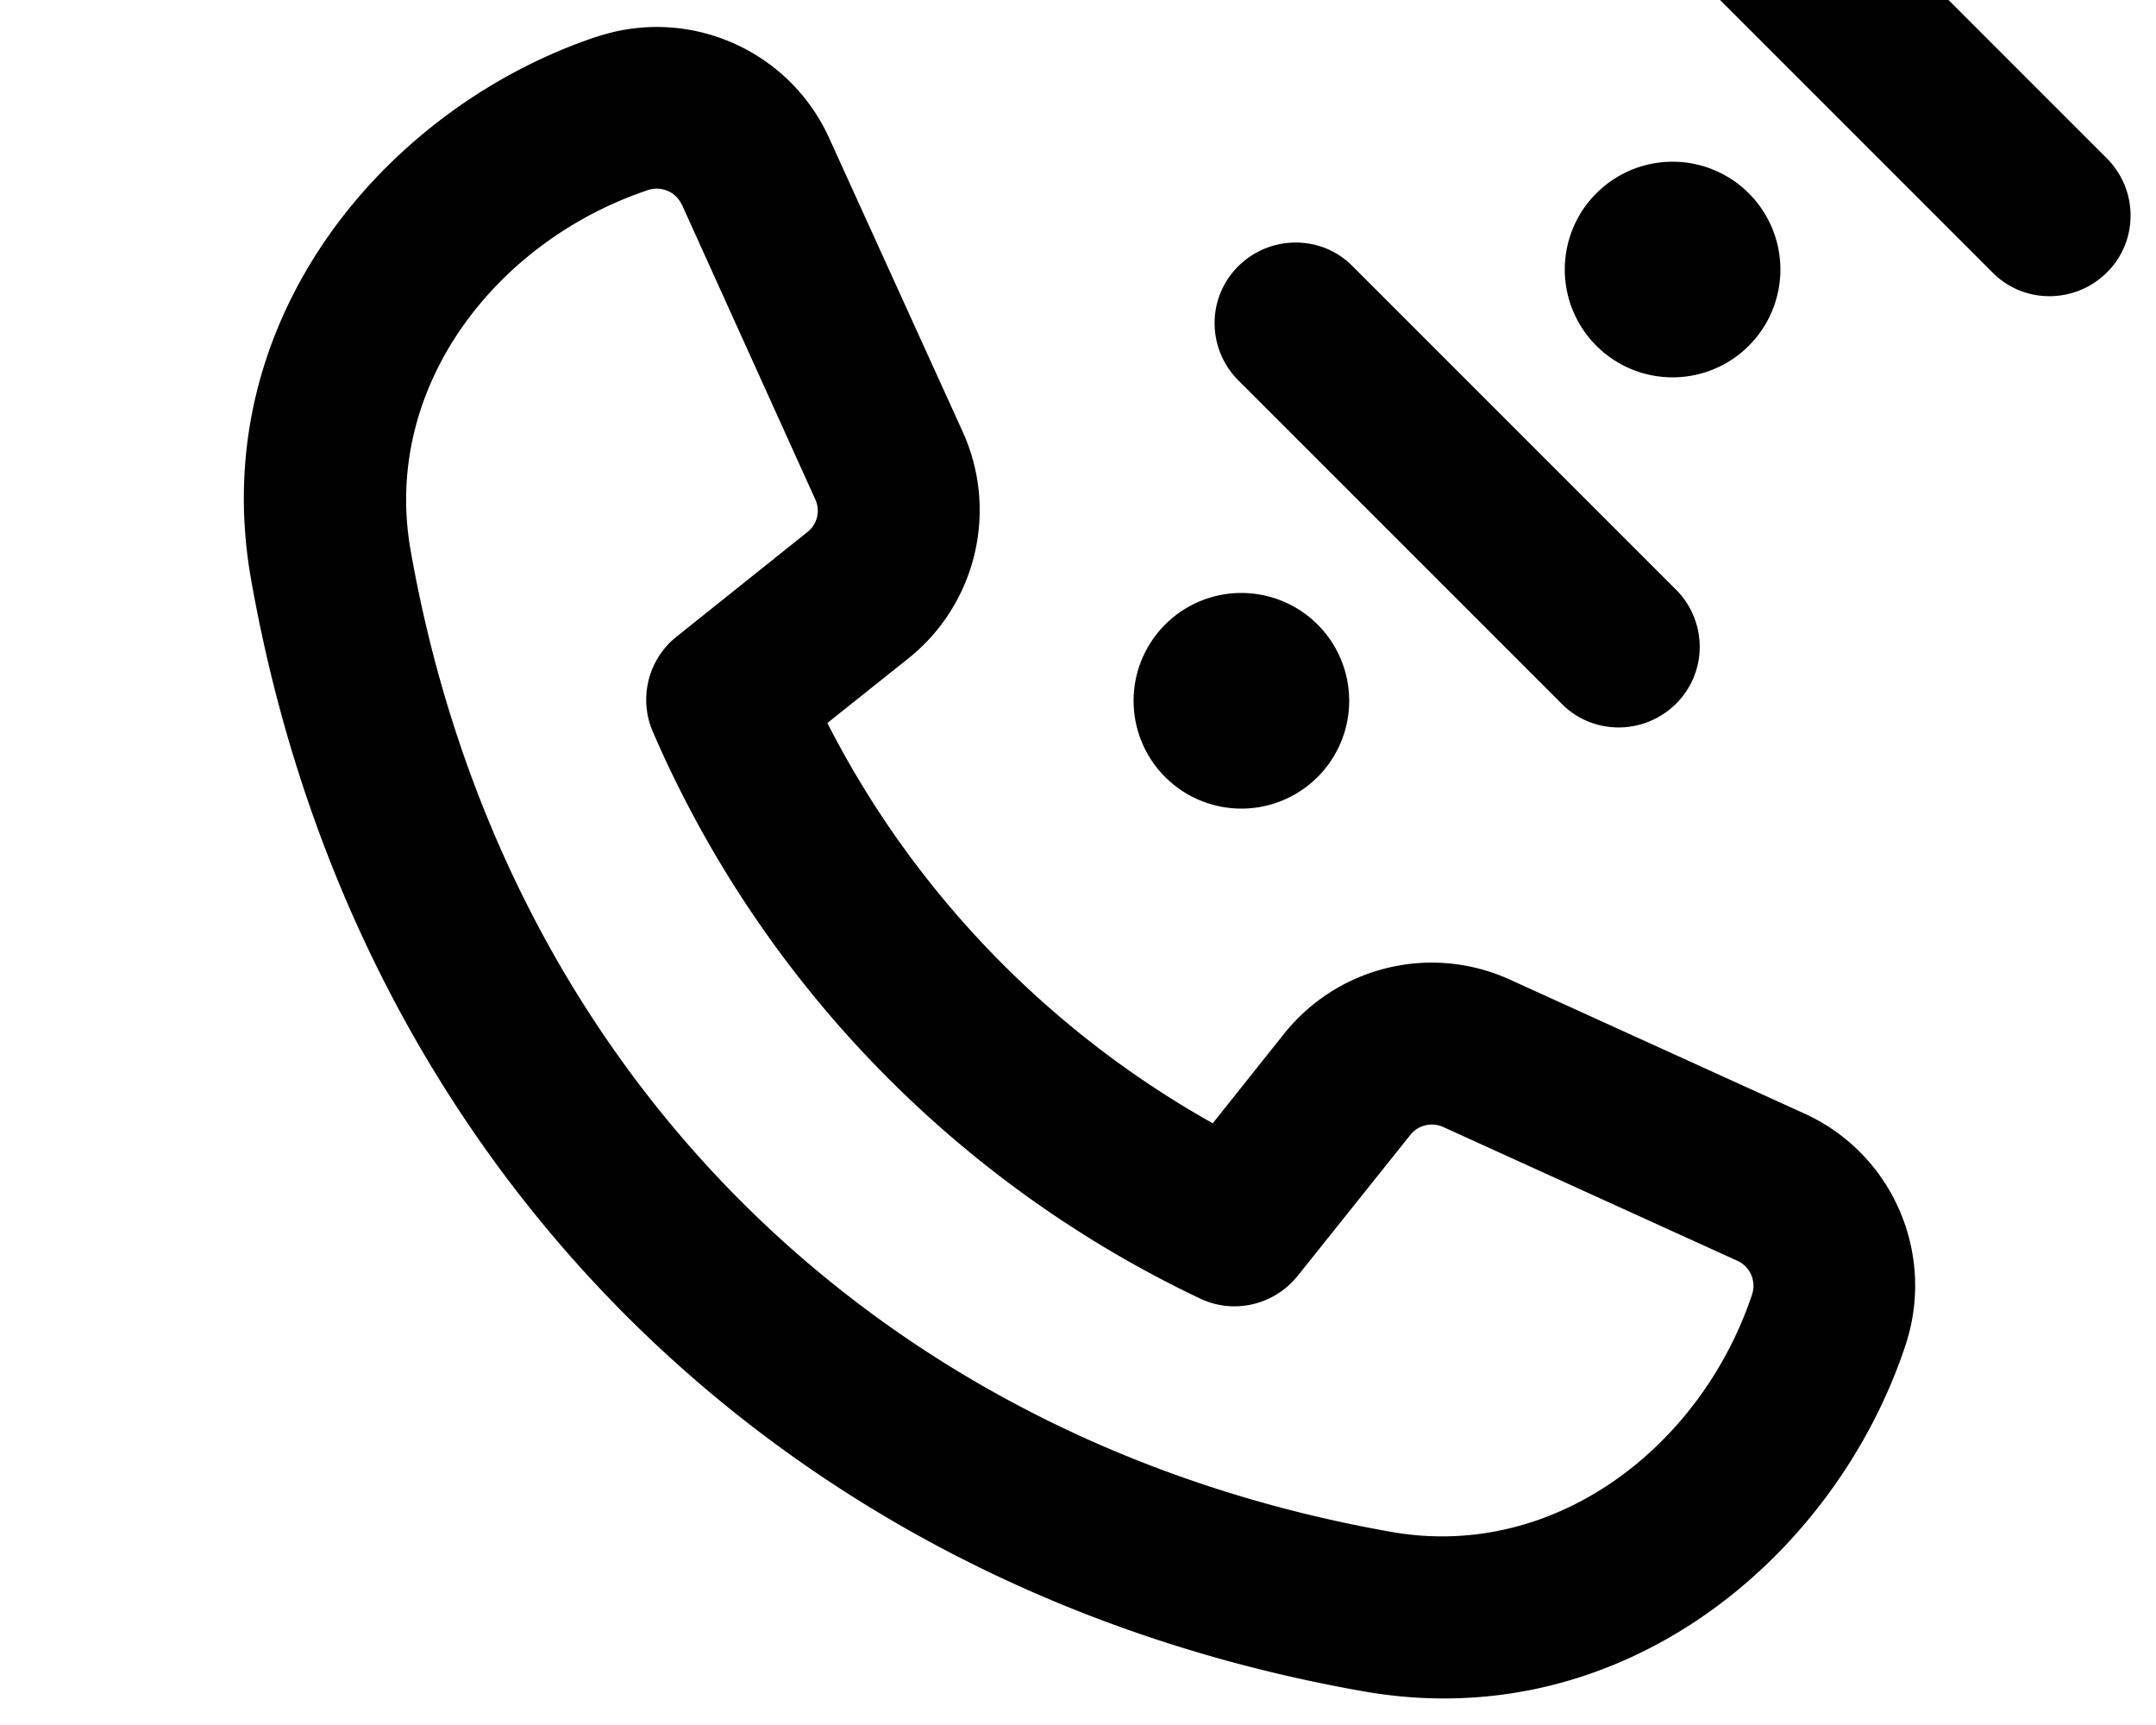
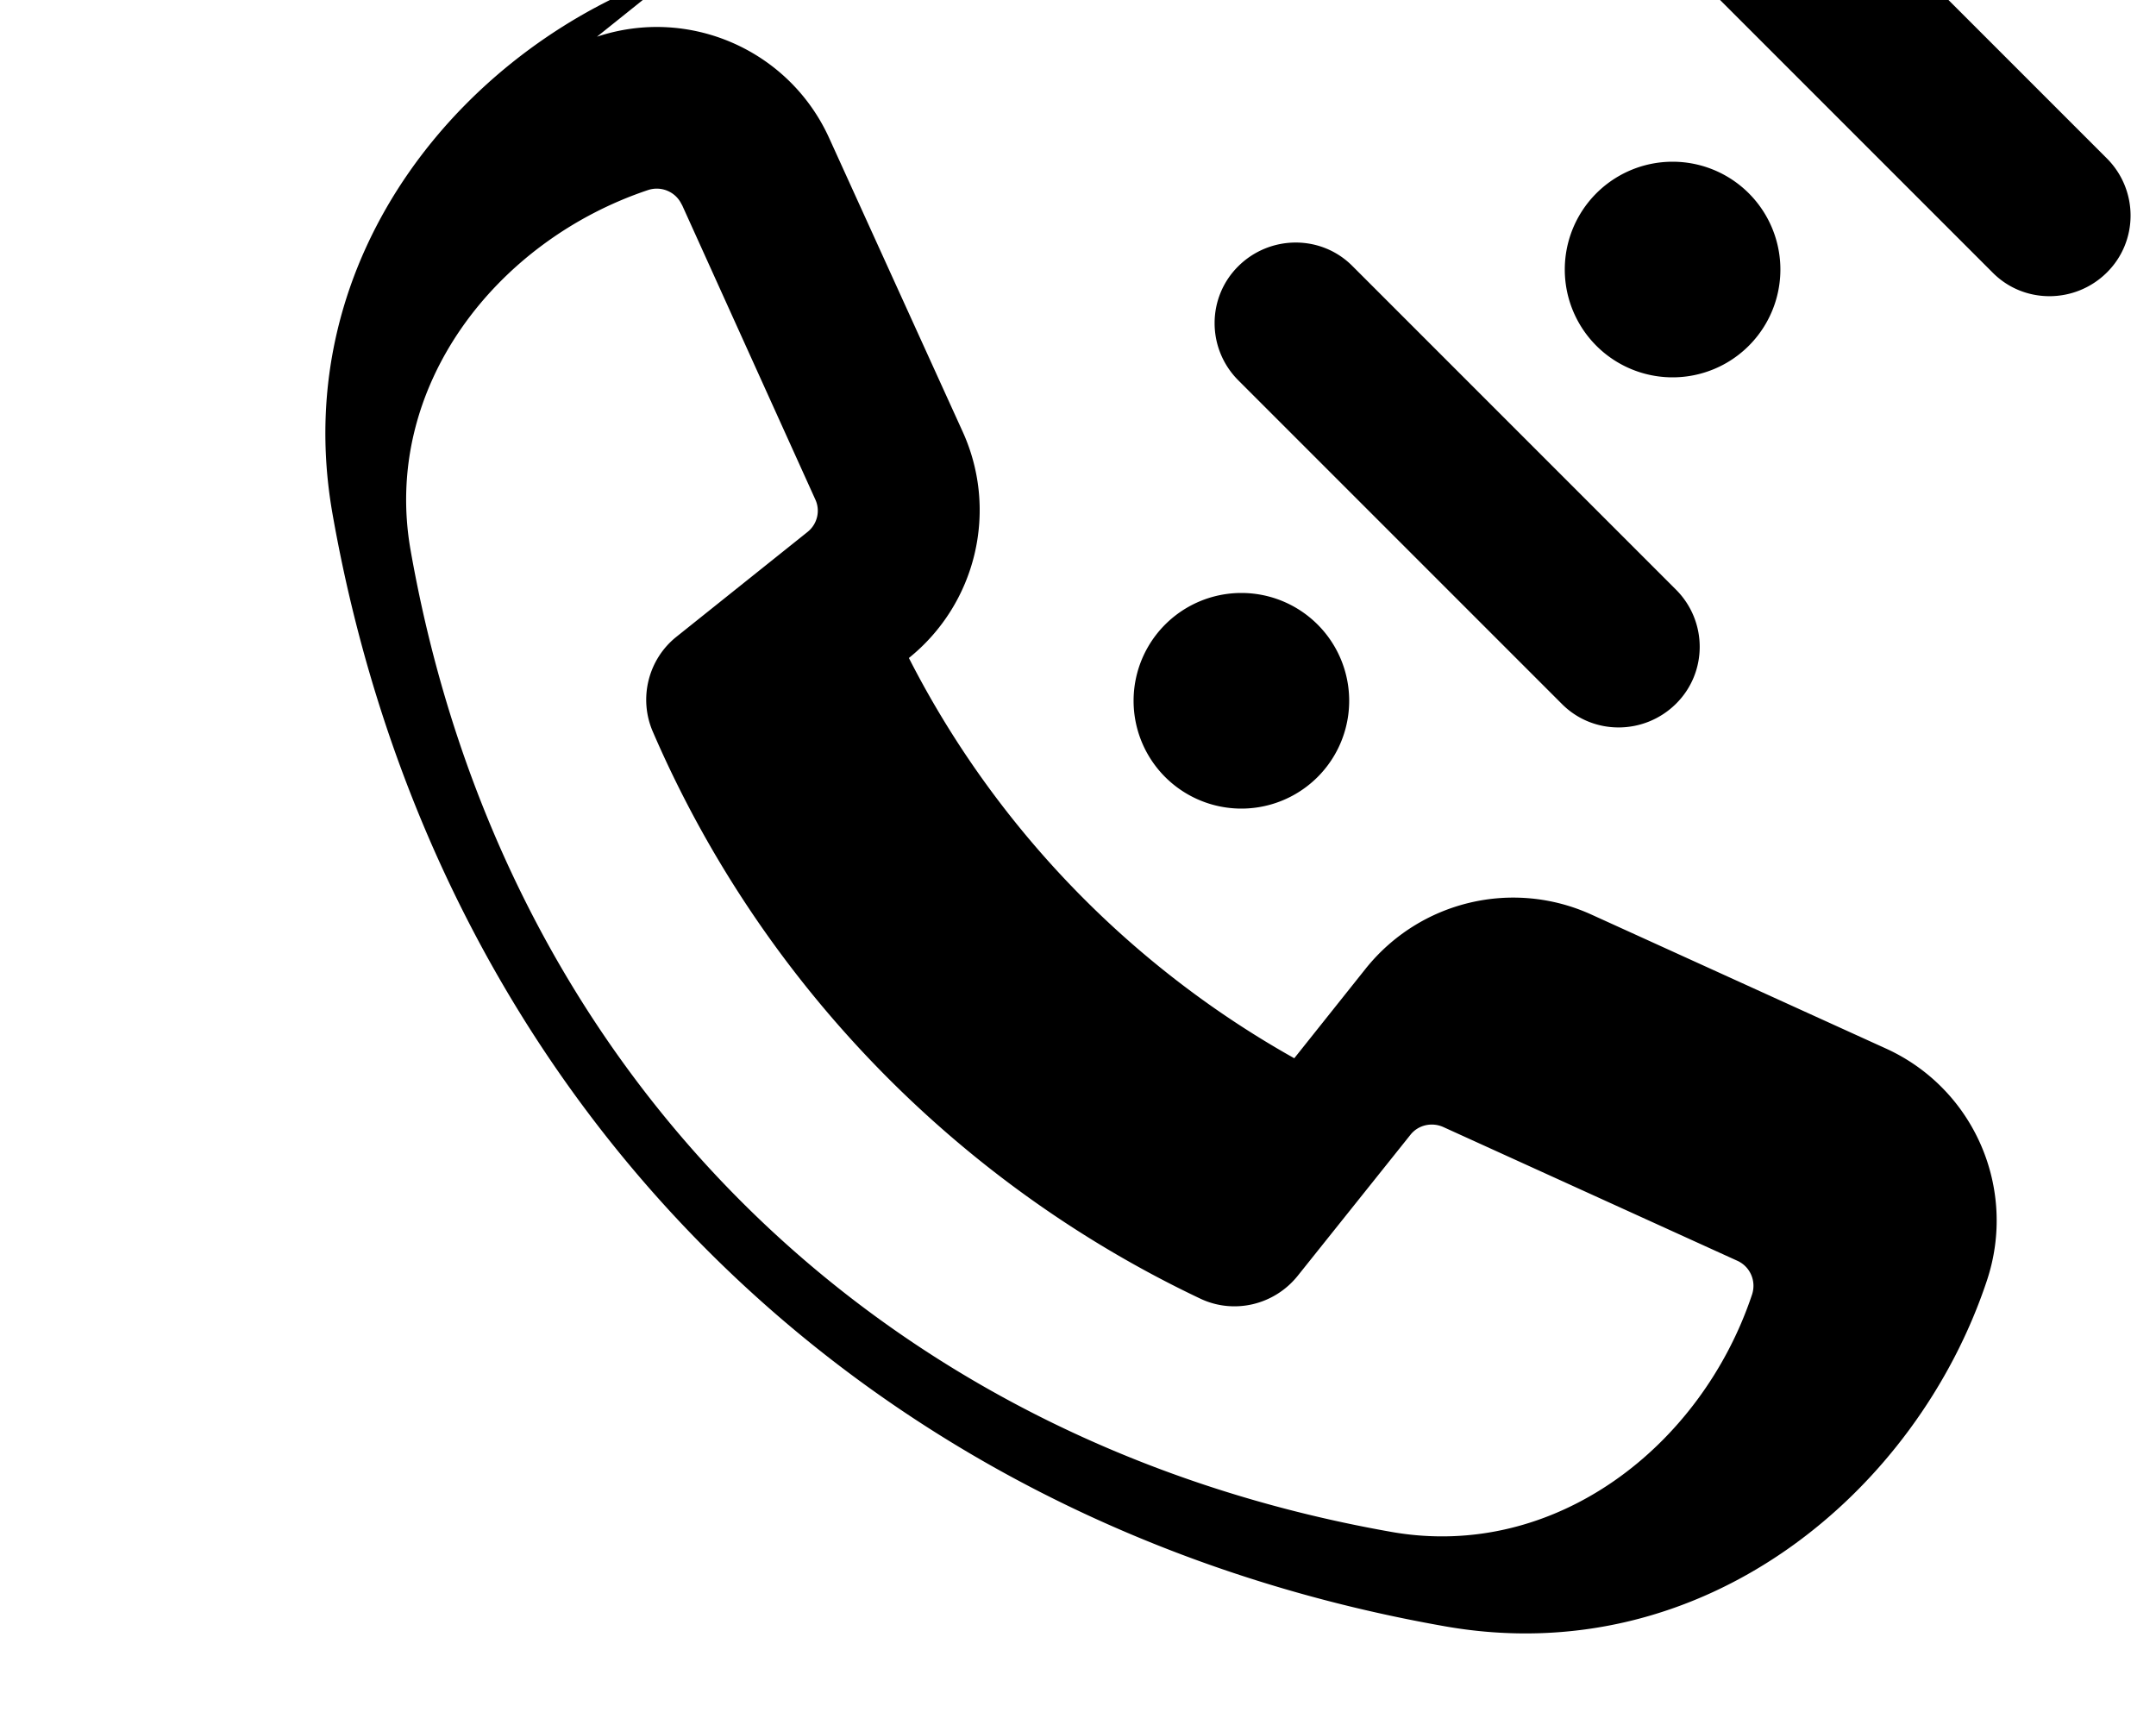
<svg xmlns="http://www.w3.org/2000/svg" viewBox="0 0 640 512">
-   <path fill="currentColor" d="M495.5-49c9.4-9.4 24.6-9.4 33.9 0l96 96c9.4 9.4 9.4 24.6 0 33.9s-24.6 9.4-33.9 0l-96-96c-9.4-9.4-9.4-24.6 0-33.9zM177.2 10.9c27.3-9.1 57 3.9 68.9 30l39.7 87.3c10.6 23.4 4 51-16 67.1l-24.2 19.3c25.5 50 65.5 91.4 114.4 118.8l21.2-26.6c16.1-20.1 43.7-26.7 67.1-16l87.3 39.7c26.2 11.9 39.1 41.6 30 68.9-20.7 62.3-83.7 116.2-160.9 102.6-173.7-30.6-299.6-156.5-330.2-330.2-13.6-77.2 40.4-140.1 102.6-160.9zm25.2 49.9c-1.7-3.8-6-5.7-10-4.4-45.2 15.1-79.1 58.6-70.5 107 27.1 153.8 137.4 264.2 291.2 291.3 48.4 8.5 91.9-25.3 107-70.5 1.3-4-.6-8.3-4.4-10l-87.3-39.7c-3.4-1.5-7.4-.6-9.7 2.3l-33.5 41.9c-7 8.7-19 11.5-29 6.7-72.5-34.4-130.5-94.3-162.4-168.2-4.3-9.9-1.4-21.5 7-28.2l38.9-31.1c2.9-2.3 3.9-6.3 2.3-9.7L202.4 60.7zM401.5 79l96 96c9.4 9.4 9.4 24.6 0 33.9s-24.6 9.4-33.9 0l-96-96c-9.4-9.4-9.4-24.6 0-33.9s24.6-9.4 33.9 0zm63 1a32 32 0 1 1 64 0 32 32 0 1 1 -64 0zm-96 96a32 32 0 1 1 0 64 32 32 0 1 1 0-64z" />
+   <path fill="currentColor" d="M495.5-49c9.4-9.4 24.6-9.4 33.9 0l96 96c9.4 9.4 9.4 24.6 0 33.9s-24.6 9.4-33.9 0l-96-96c-9.4-9.4-9.4-24.6 0-33.9zM177.2 10.9c27.3-9.1 57 3.9 68.9 30l39.7 87.3c10.6 23.4 4 51-16 67.1c25.5 50 65.5 91.4 114.4 118.8l21.2-26.6c16.1-20.1 43.7-26.7 67.1-16l87.3 39.7c26.2 11.9 39.1 41.6 30 68.9-20.7 62.3-83.7 116.2-160.9 102.6-173.7-30.6-299.6-156.5-330.2-330.2-13.6-77.2 40.4-140.1 102.6-160.9zm25.2 49.9c-1.7-3.8-6-5.7-10-4.4-45.2 15.1-79.1 58.6-70.5 107 27.1 153.8 137.4 264.2 291.2 291.3 48.4 8.5 91.9-25.3 107-70.5 1.3-4-.6-8.3-4.4-10l-87.3-39.7c-3.4-1.5-7.4-.6-9.7 2.3l-33.5 41.9c-7 8.7-19 11.5-29 6.7-72.5-34.4-130.5-94.3-162.4-168.2-4.3-9.9-1.4-21.5 7-28.2l38.9-31.1c2.9-2.3 3.9-6.3 2.3-9.7L202.4 60.7zM401.5 79l96 96c9.4 9.4 9.4 24.6 0 33.9s-24.6 9.4-33.9 0l-96-96c-9.4-9.4-9.4-24.6 0-33.9s24.6-9.4 33.9 0zm63 1a32 32 0 1 1 64 0 32 32 0 1 1 -64 0zm-96 96a32 32 0 1 1 0 64 32 32 0 1 1 0-64z" />
</svg>